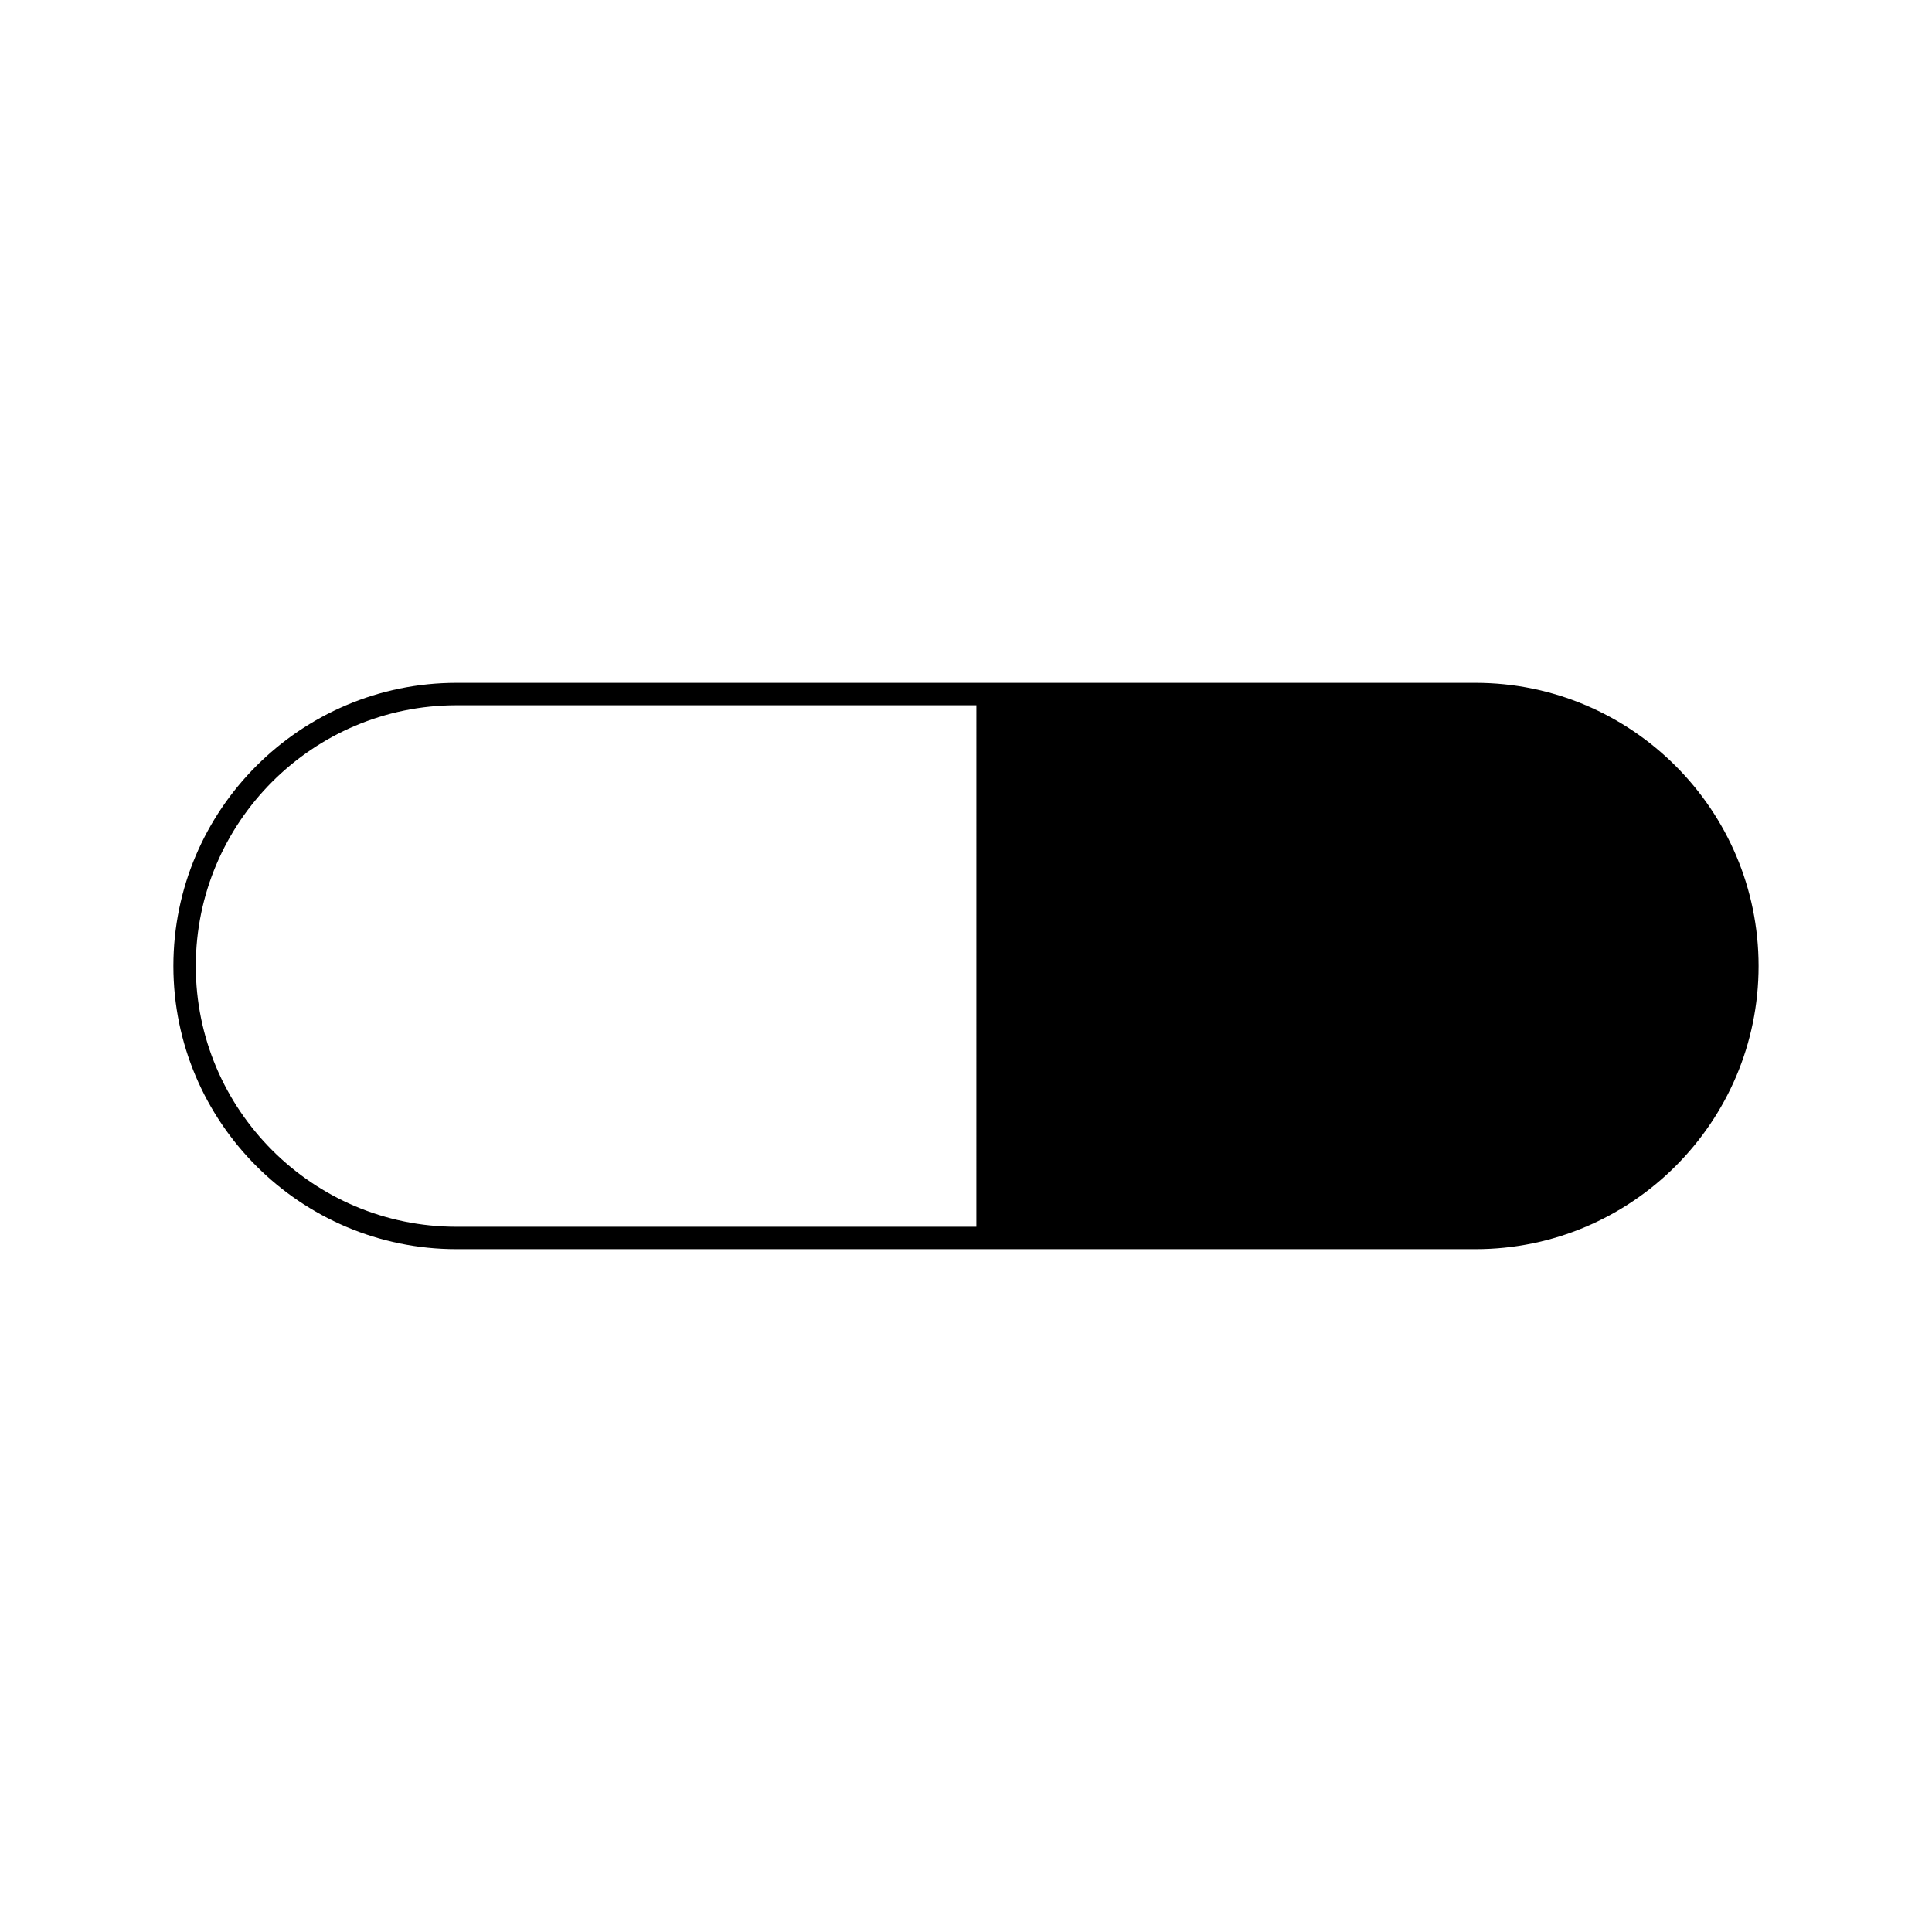
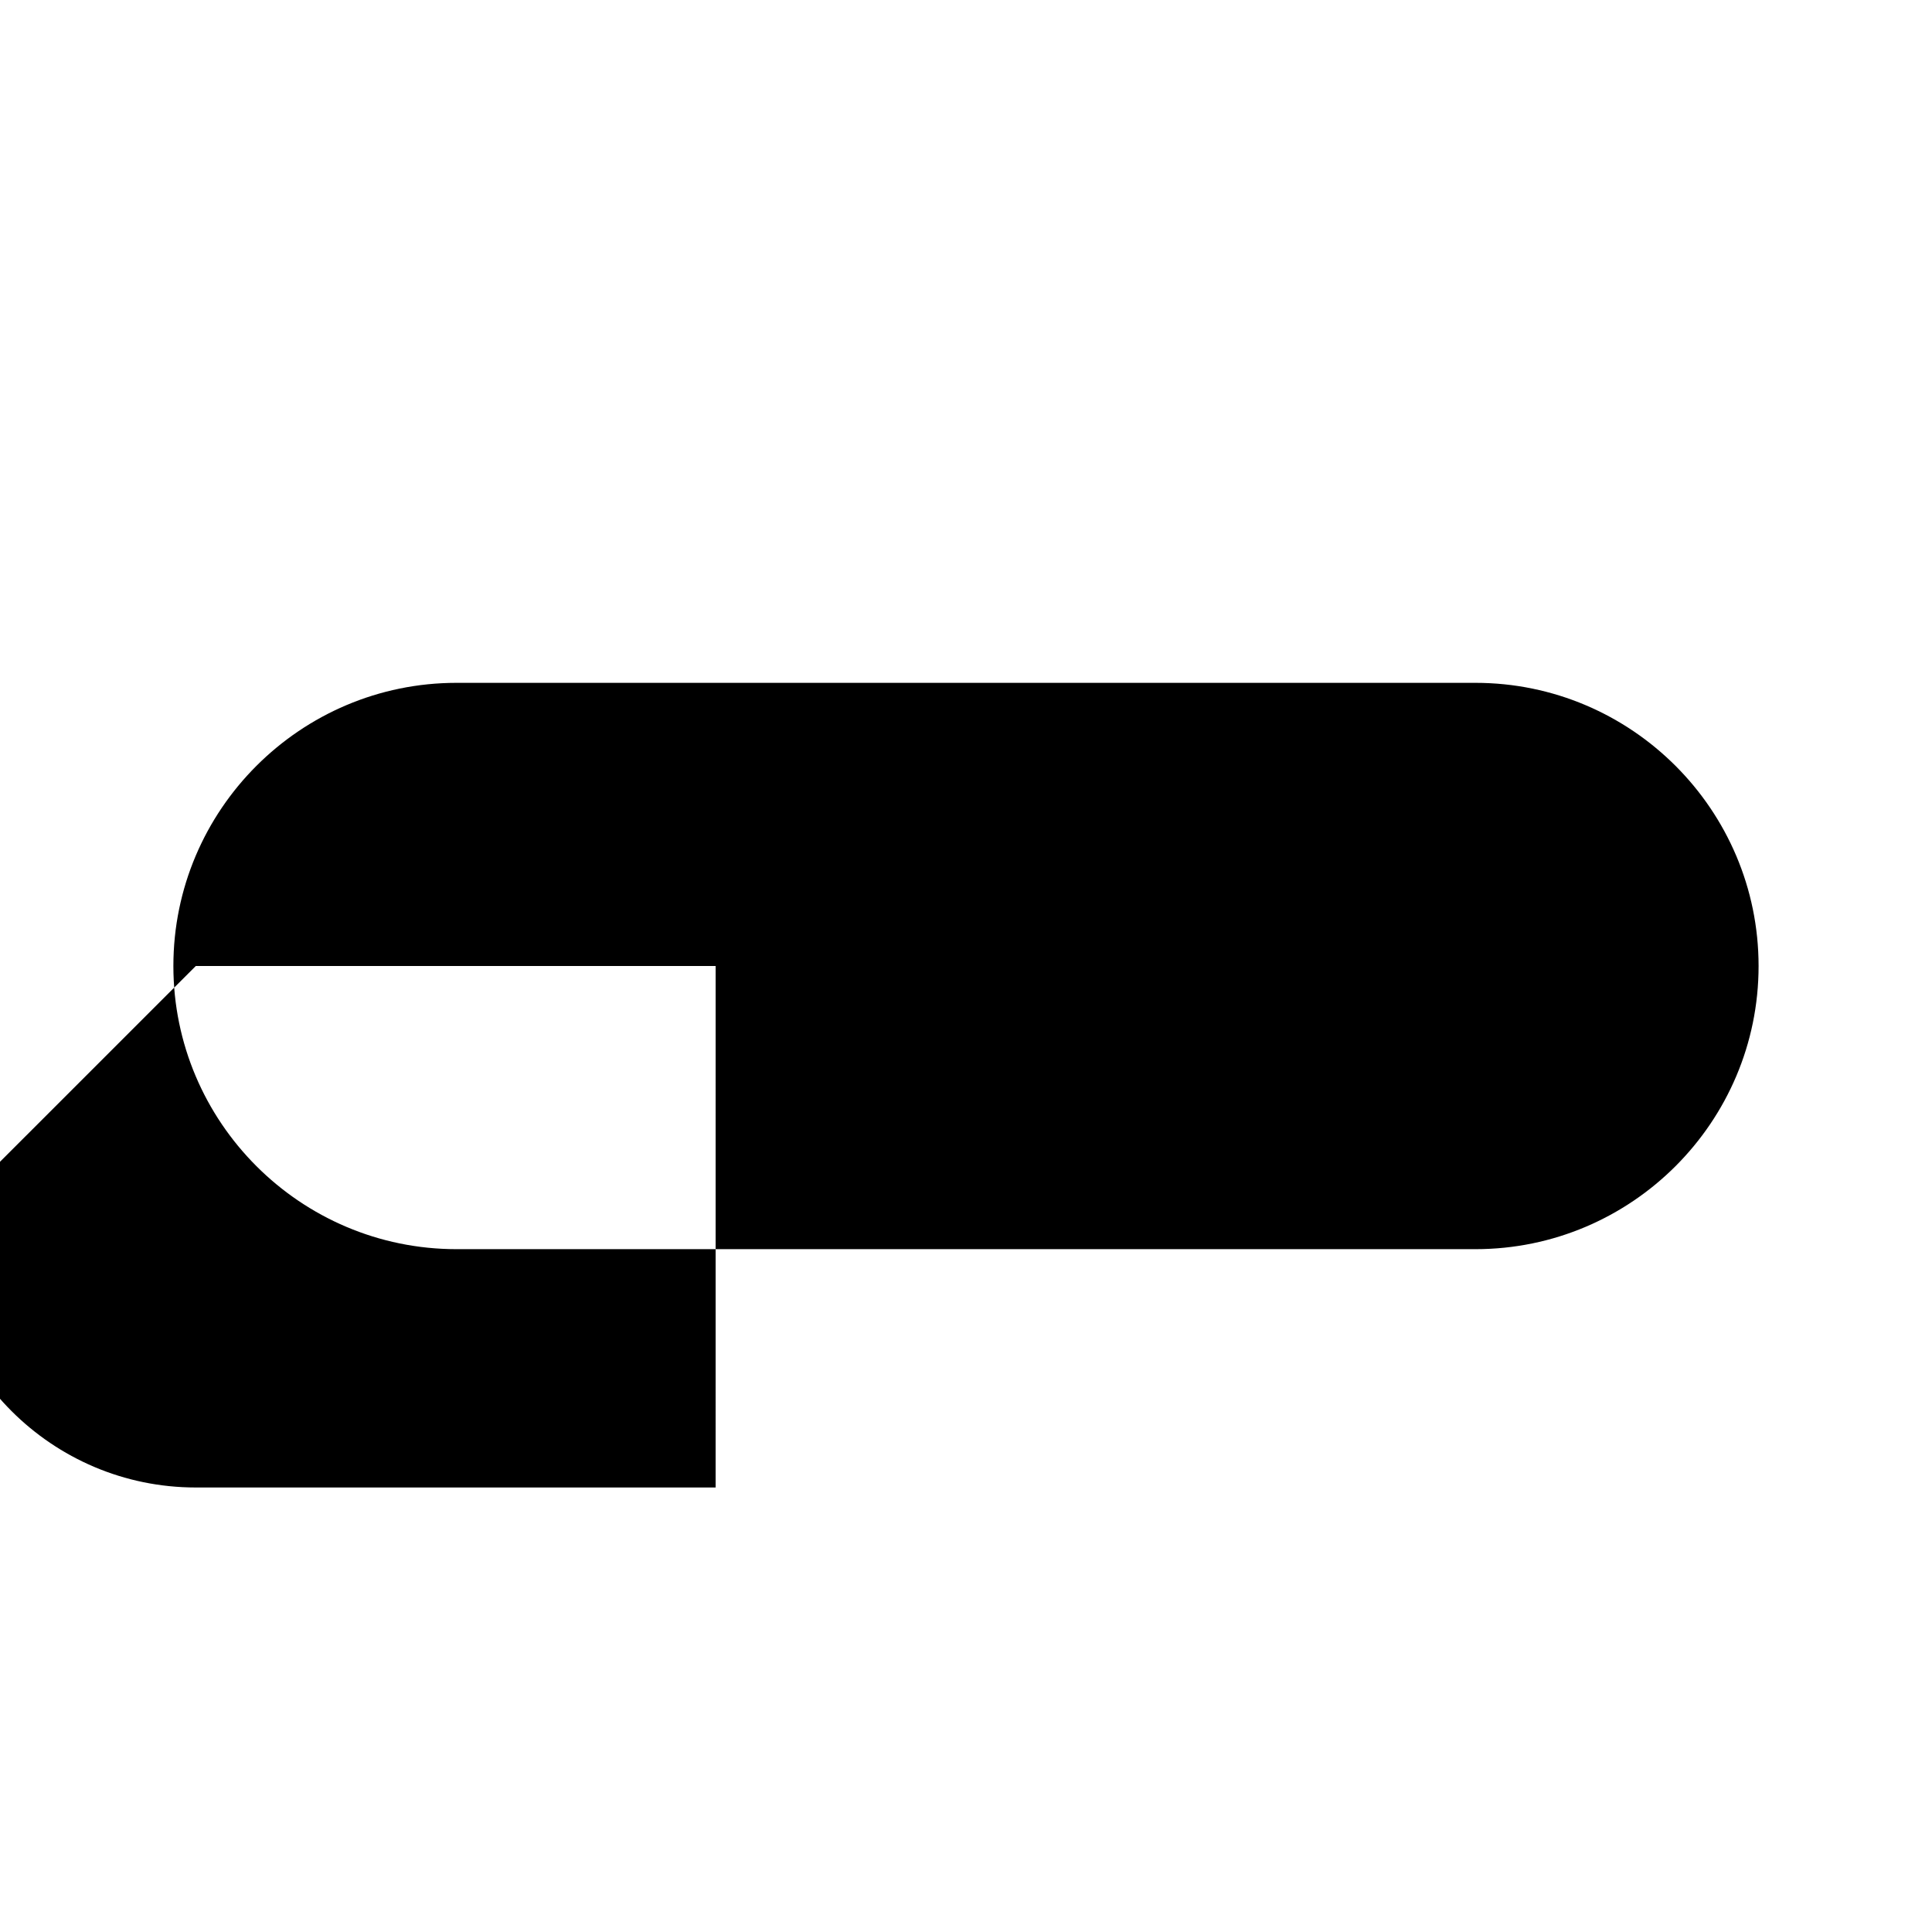
<svg xmlns="http://www.w3.org/2000/svg" fill="#000000" width="800px" height="800px" version="1.1" viewBox="144 144 512 512">
-   <path d="m535 324.96h-270.01c-41.379 0-75.043 33.664-75.043 75.039 0 41.379 33.664 75.043 75.043 75.043h270.01c41.379 0 75.043-33.664 75.043-75.043-0.004-41.375-33.664-75.039-75.043-75.039zm-339.11 75.039c0-38.102 30.996-69.098 69.102-69.098h137.76l-0.004 138.2h-137.76c-38.105 0-69.102-30.996-69.102-69.102z" />
+   <path d="m535 324.96h-270.01c-41.379 0-75.043 33.664-75.043 75.039 0 41.379 33.664 75.043 75.043 75.043h270.01c41.379 0 75.043-33.664 75.043-75.043-0.004-41.375-33.664-75.039-75.043-75.039zm-339.11 75.039h137.76l-0.004 138.2h-137.76c-38.105 0-69.102-30.996-69.102-69.102z" />
</svg>